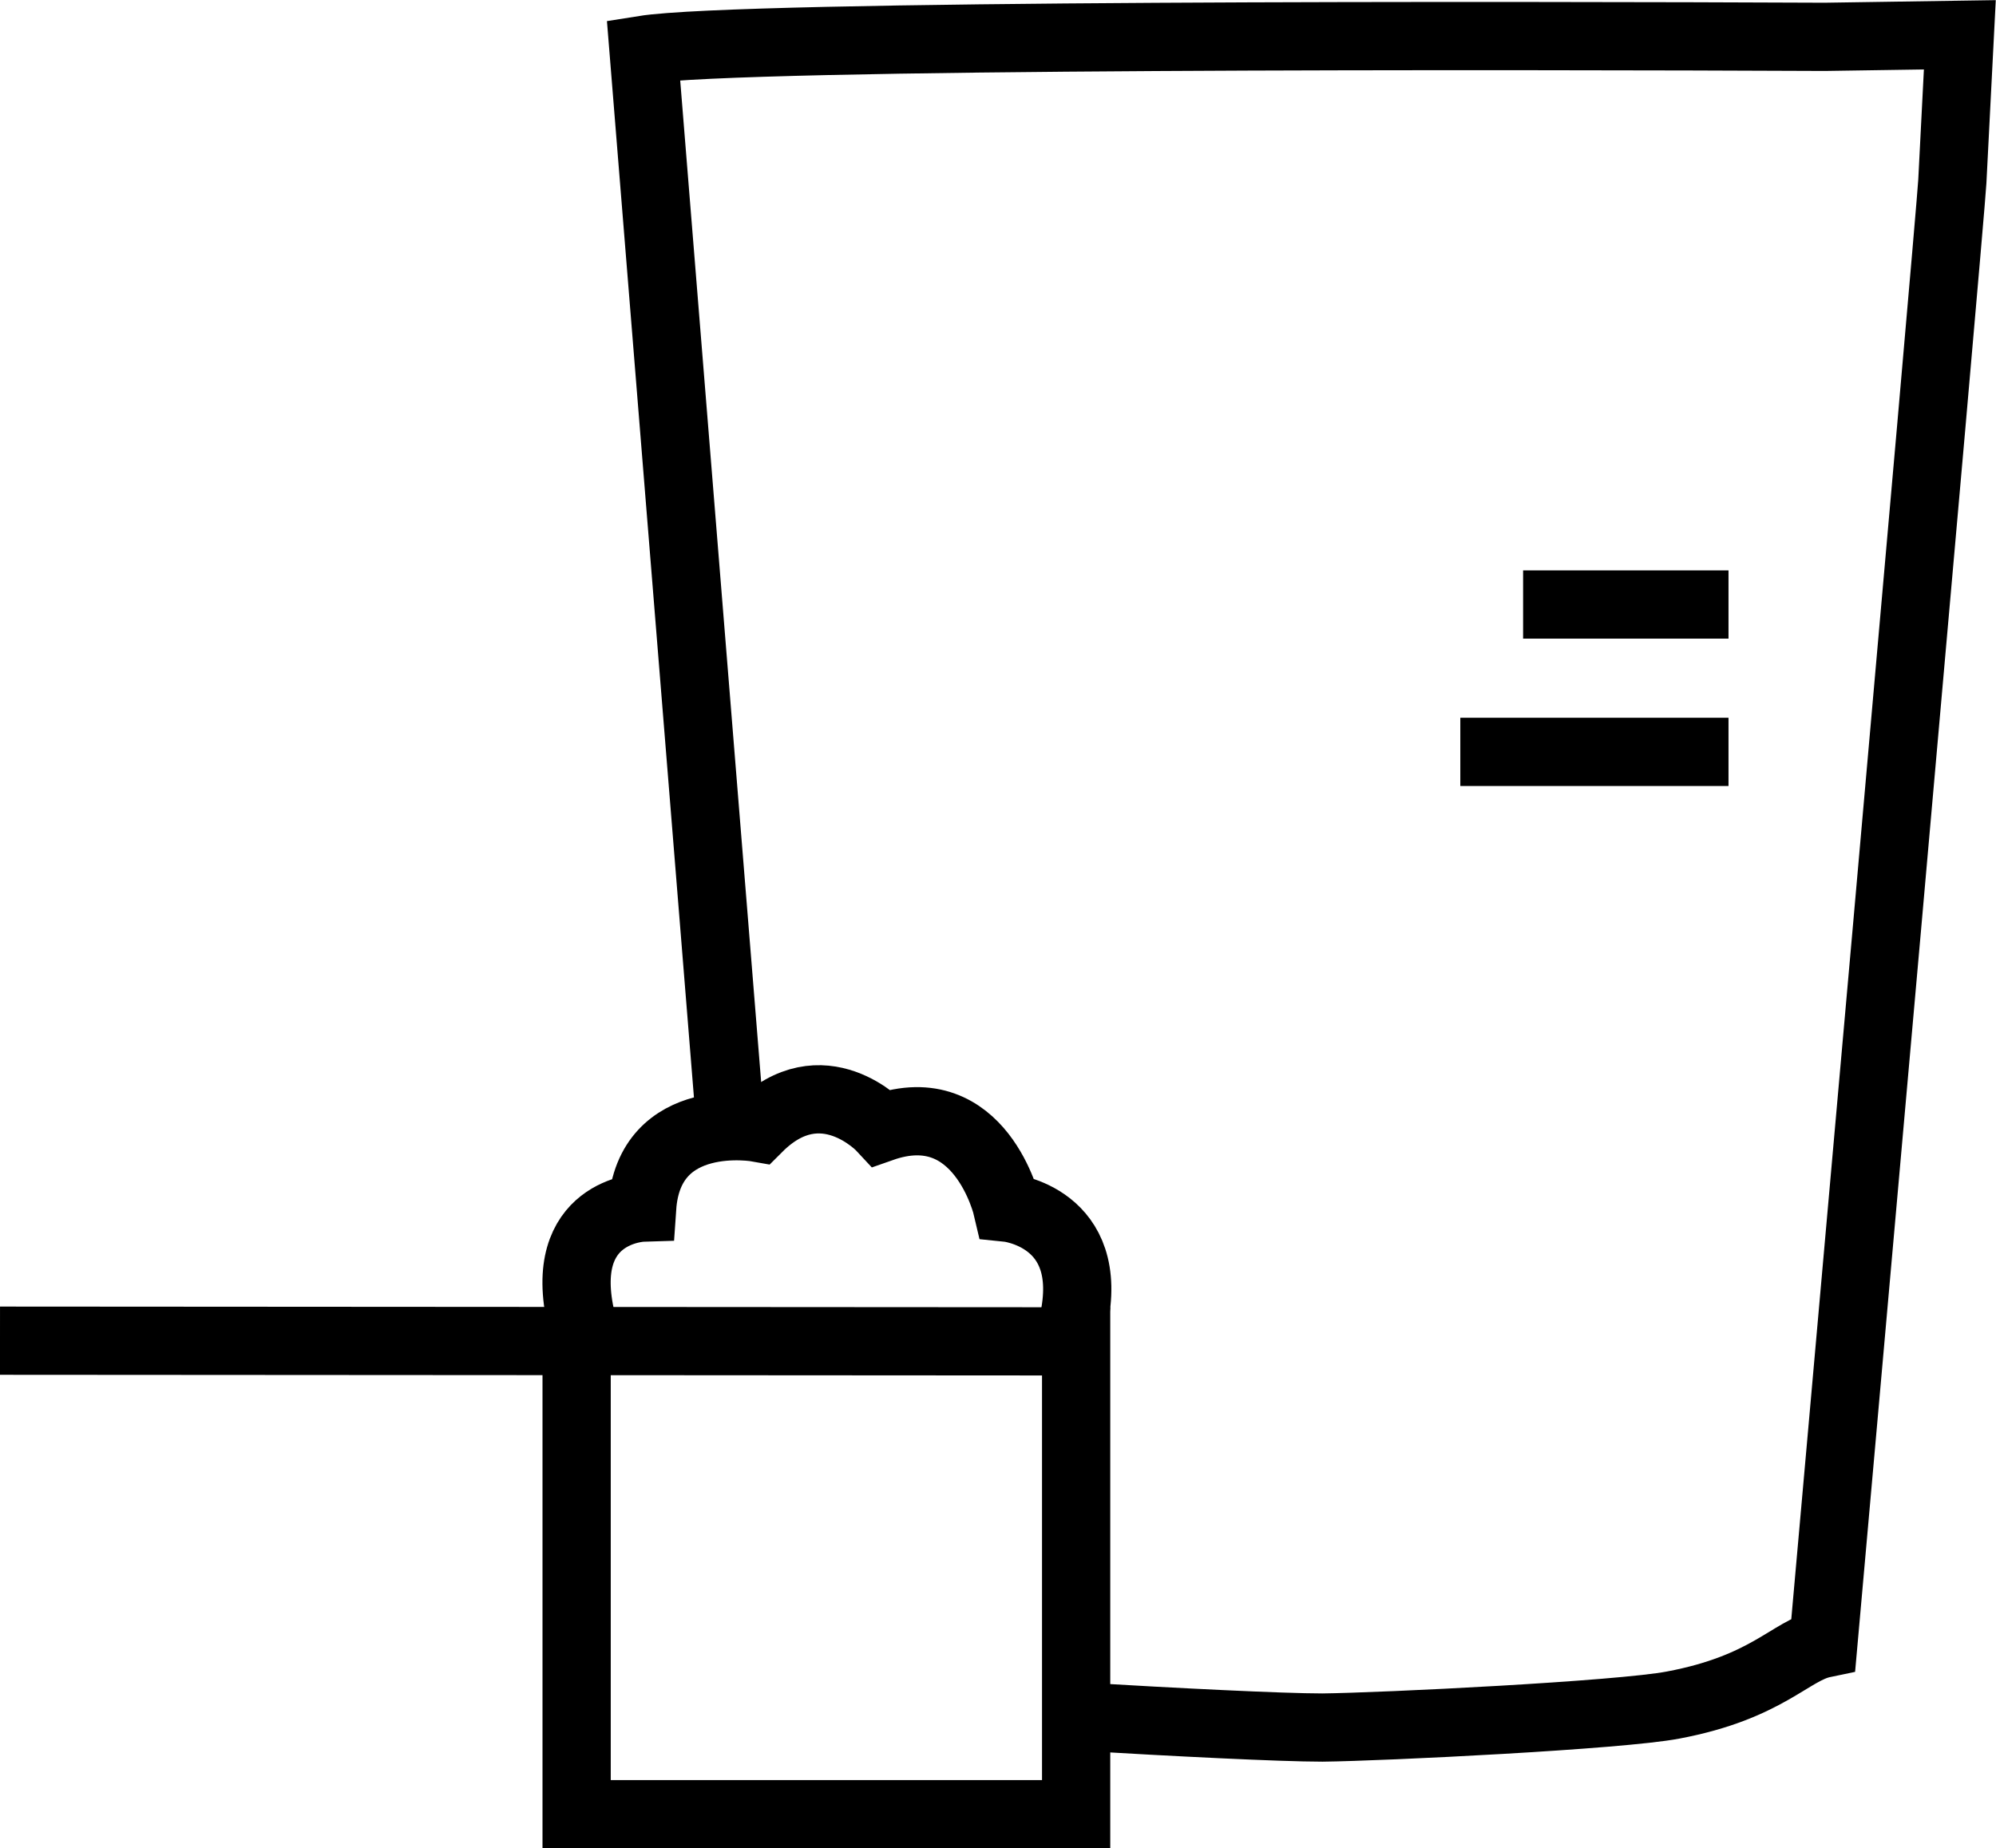
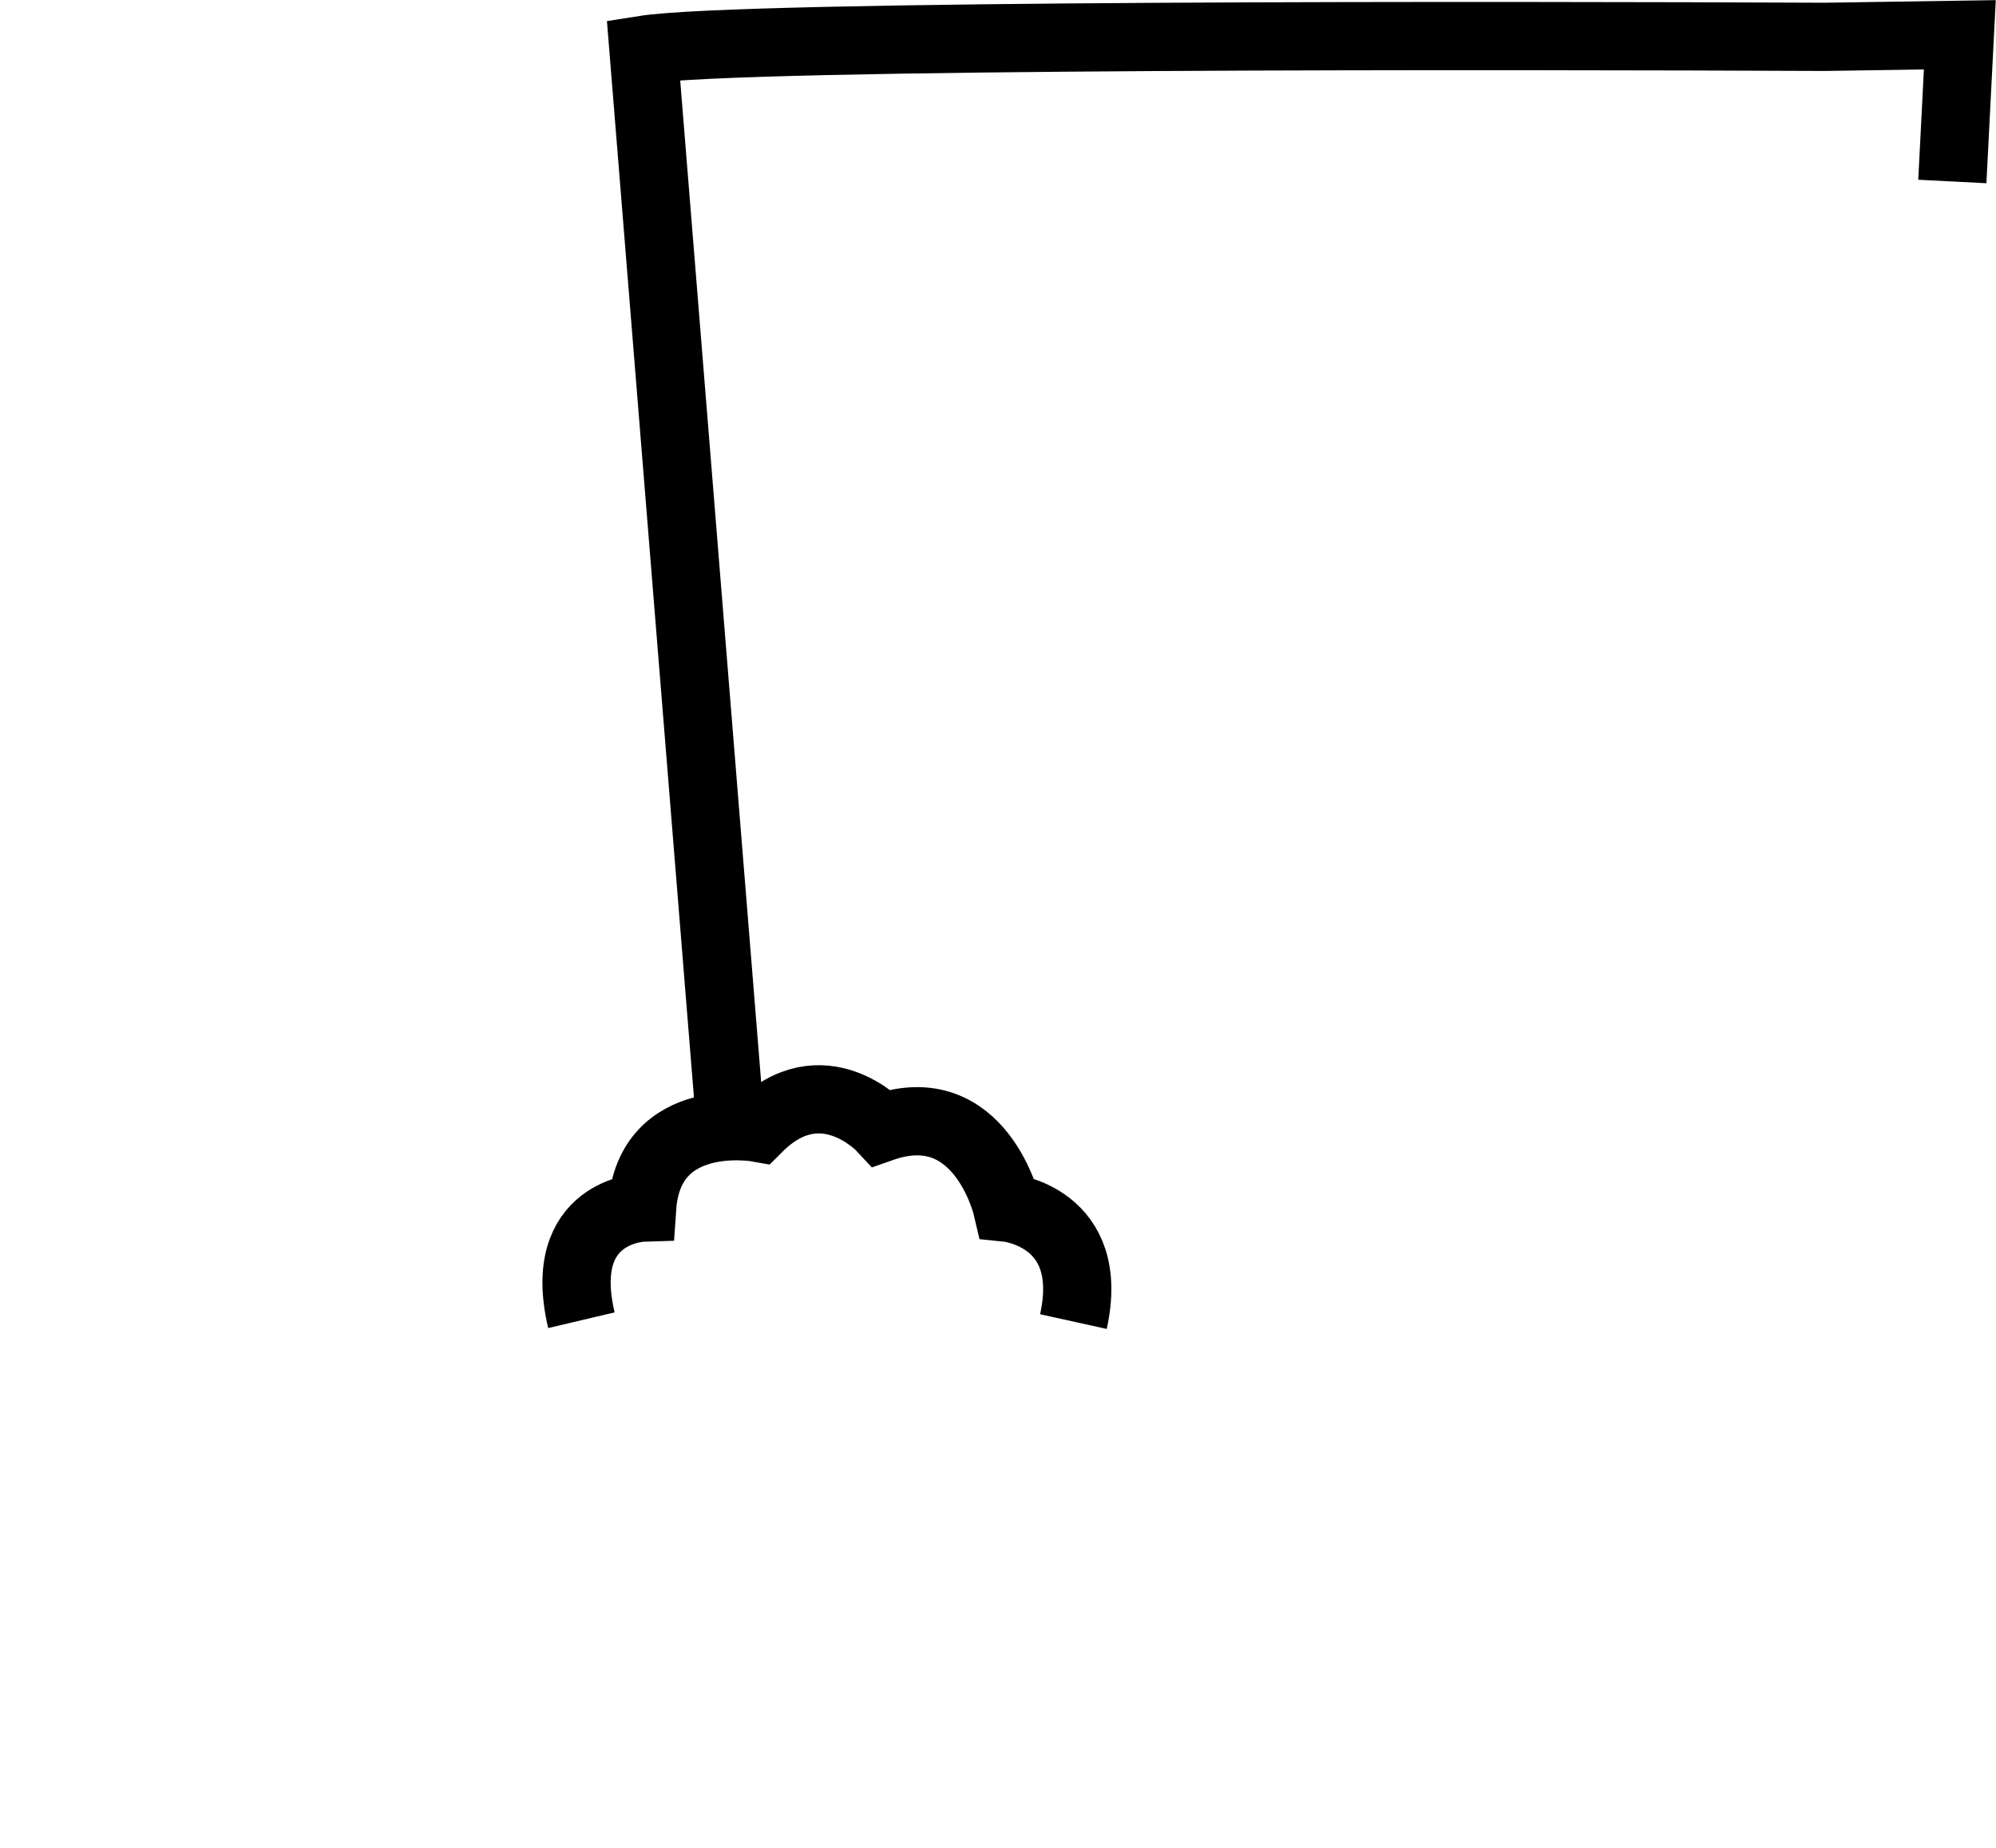
<svg xmlns="http://www.w3.org/2000/svg" id="Lager_1" data-name="Lager 1" viewBox="0 0 29.25 27.09">
  <defs>
    <style>
      .cls-1 {
        fill: none;
        stroke: #000;
        stroke-miterlimit: 10;
      }
    </style>
  </defs>
-   <path class="cls-1" d="M10.69,16.32L9.43.73c1.44-.23,12.8-.21,17.31-.19l1.98-.03-.11,2.15c-.03.56-1.89,21.43-1.89,21.43-.48.1-.82.64-2.2.9-.78.15-4.25.32-5.14.33-.61,0-2.19-.08-3.53-.16" />
+   <path class="cls-1" d="M10.69,16.32L9.43.73c1.44-.23,12.8-.21,17.31-.19l1.98-.03-.11,2.15" />
  <g>
    <path class="cls-1" d="M8.52,19.35c-.38-1.61.89-1.65.89-1.65.1-1.46,1.7-1.17,1.7-1.17.94-.94,1.81,0,1.81,0,1.45-.51,1.84,1.17,1.84,1.17,0,0,1.31.13.97,1.67" />
-     <polyline class="cls-1" points="0 19.65 15.77 19.66 15.77 26.59 8.45 26.59 8.45 19.62" />
  </g>
-   <line class="cls-1" x1="25.33" y1="8.86" x2="22.32" y2="8.86" />
-   <line class="cls-1" x1="25.33" y1="11.02" x2="21.4" y2="11.02" />
</svg>